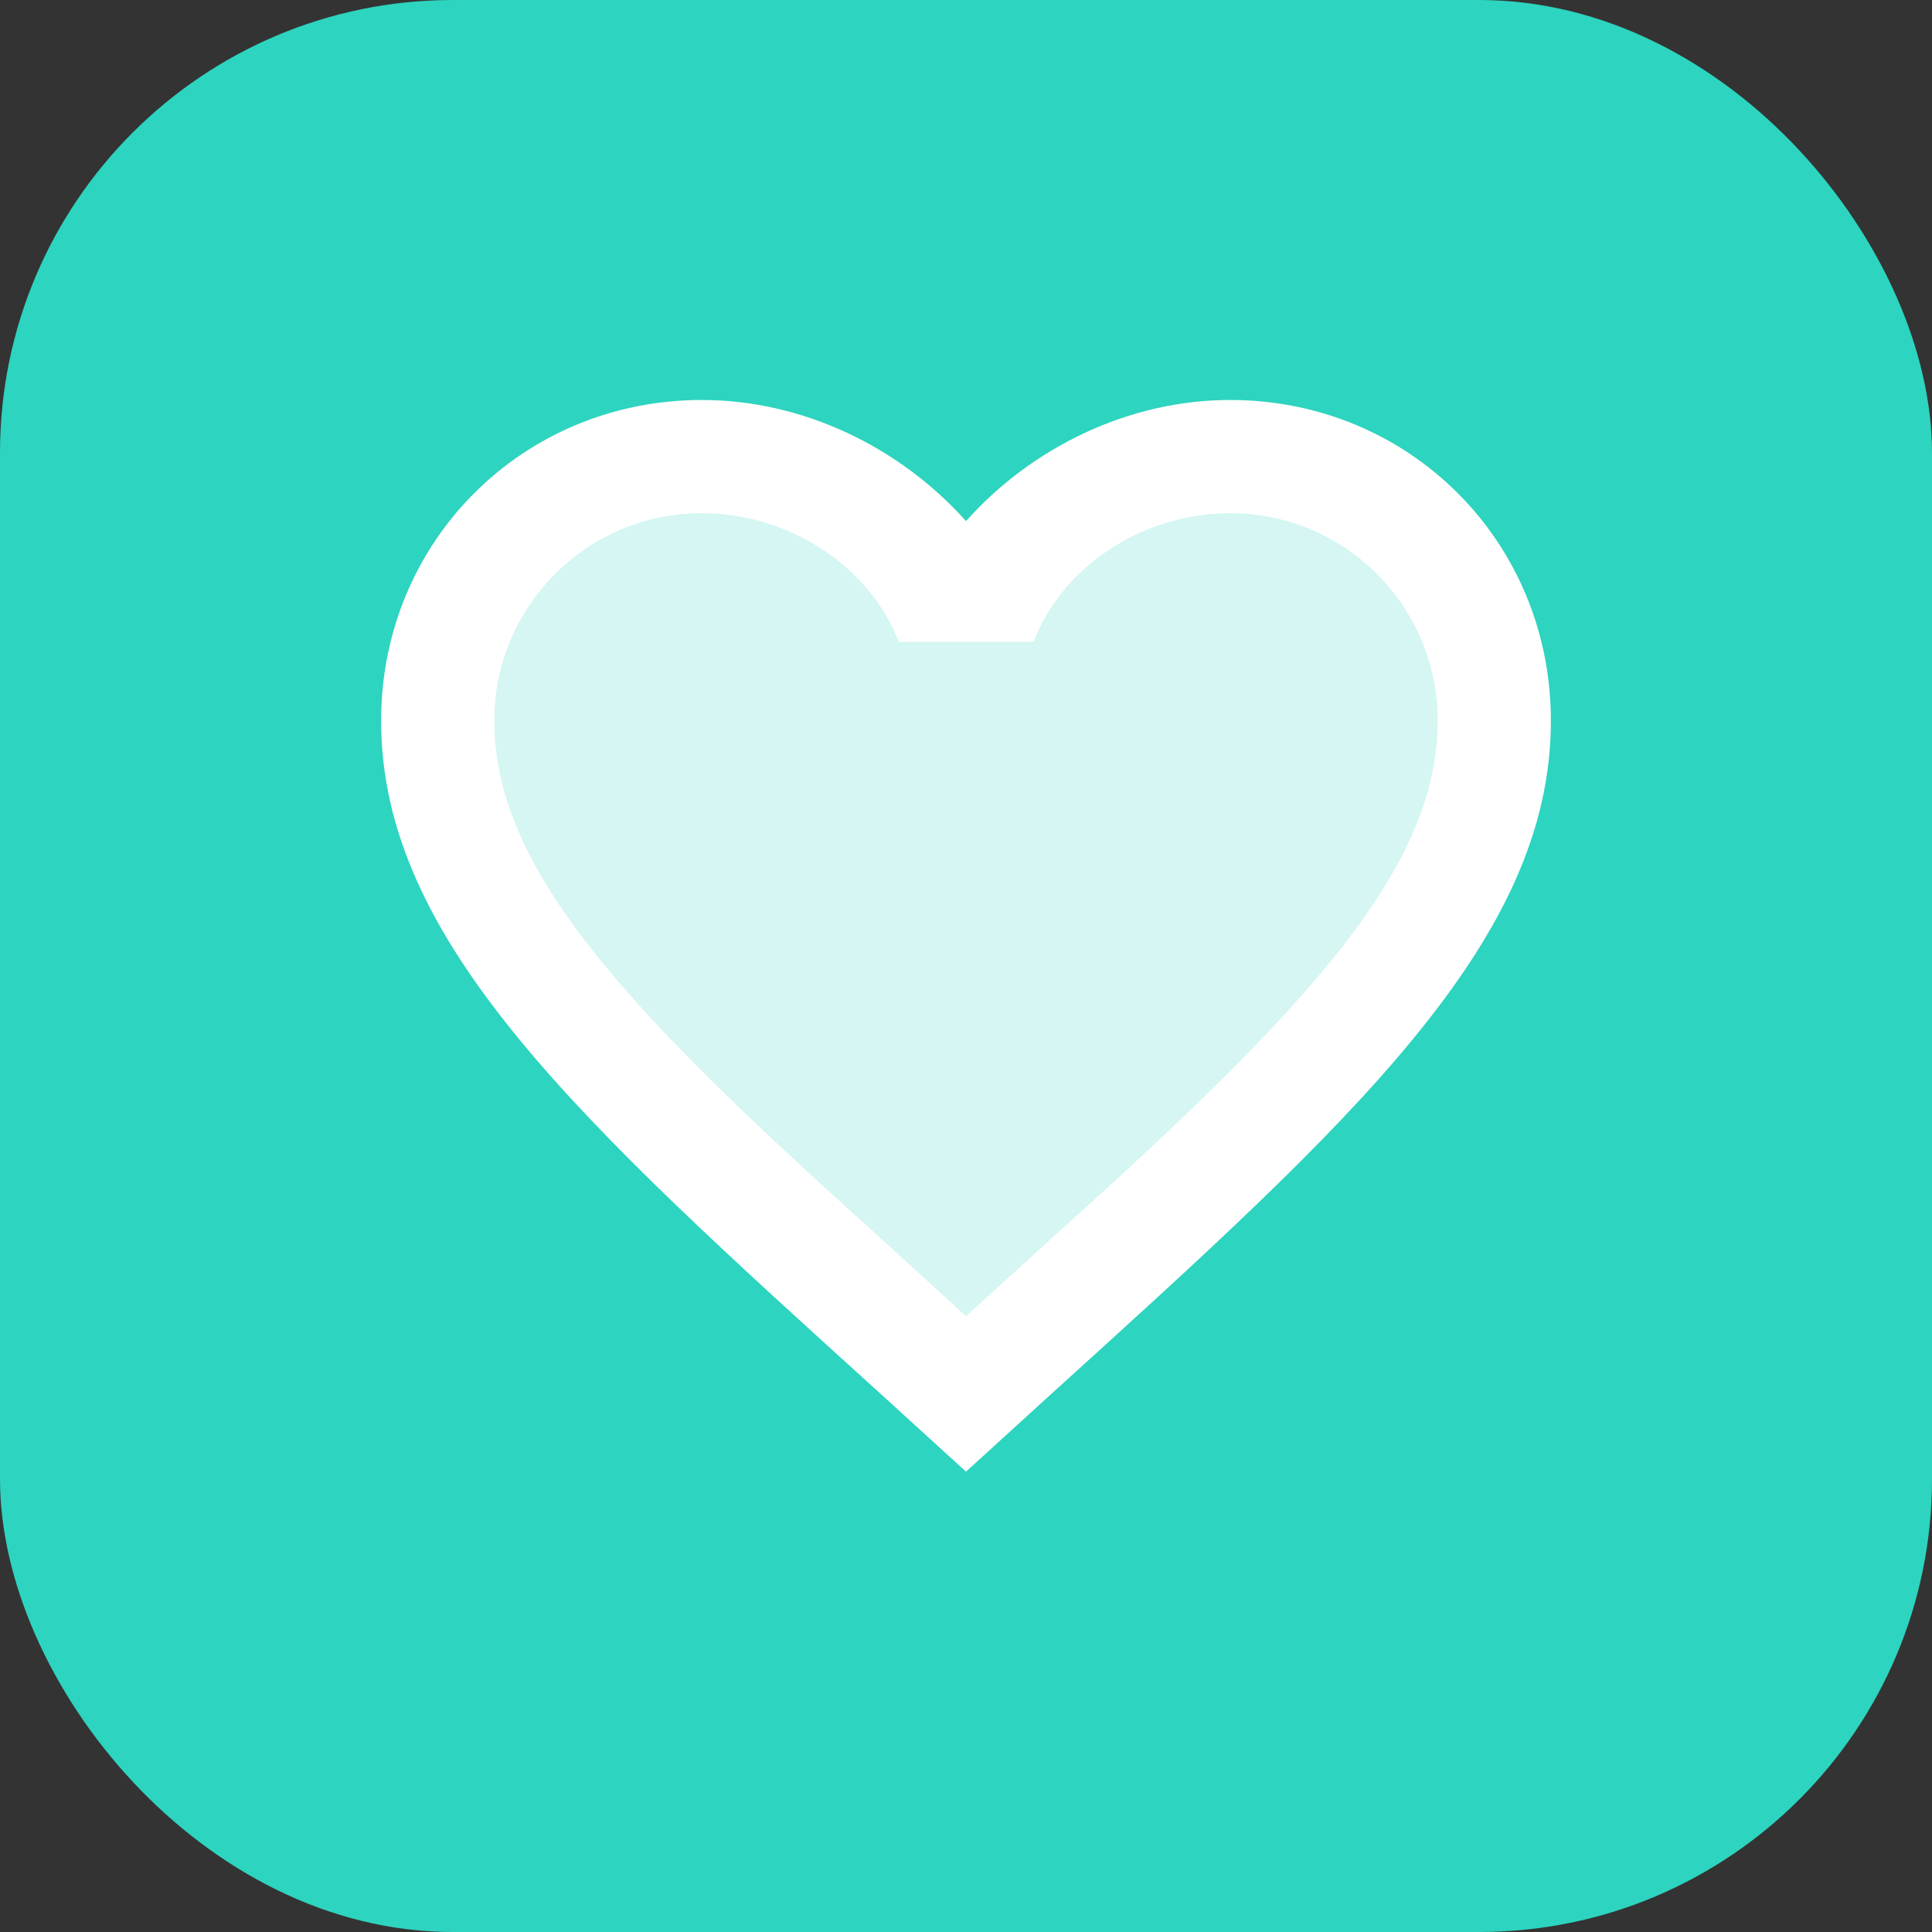
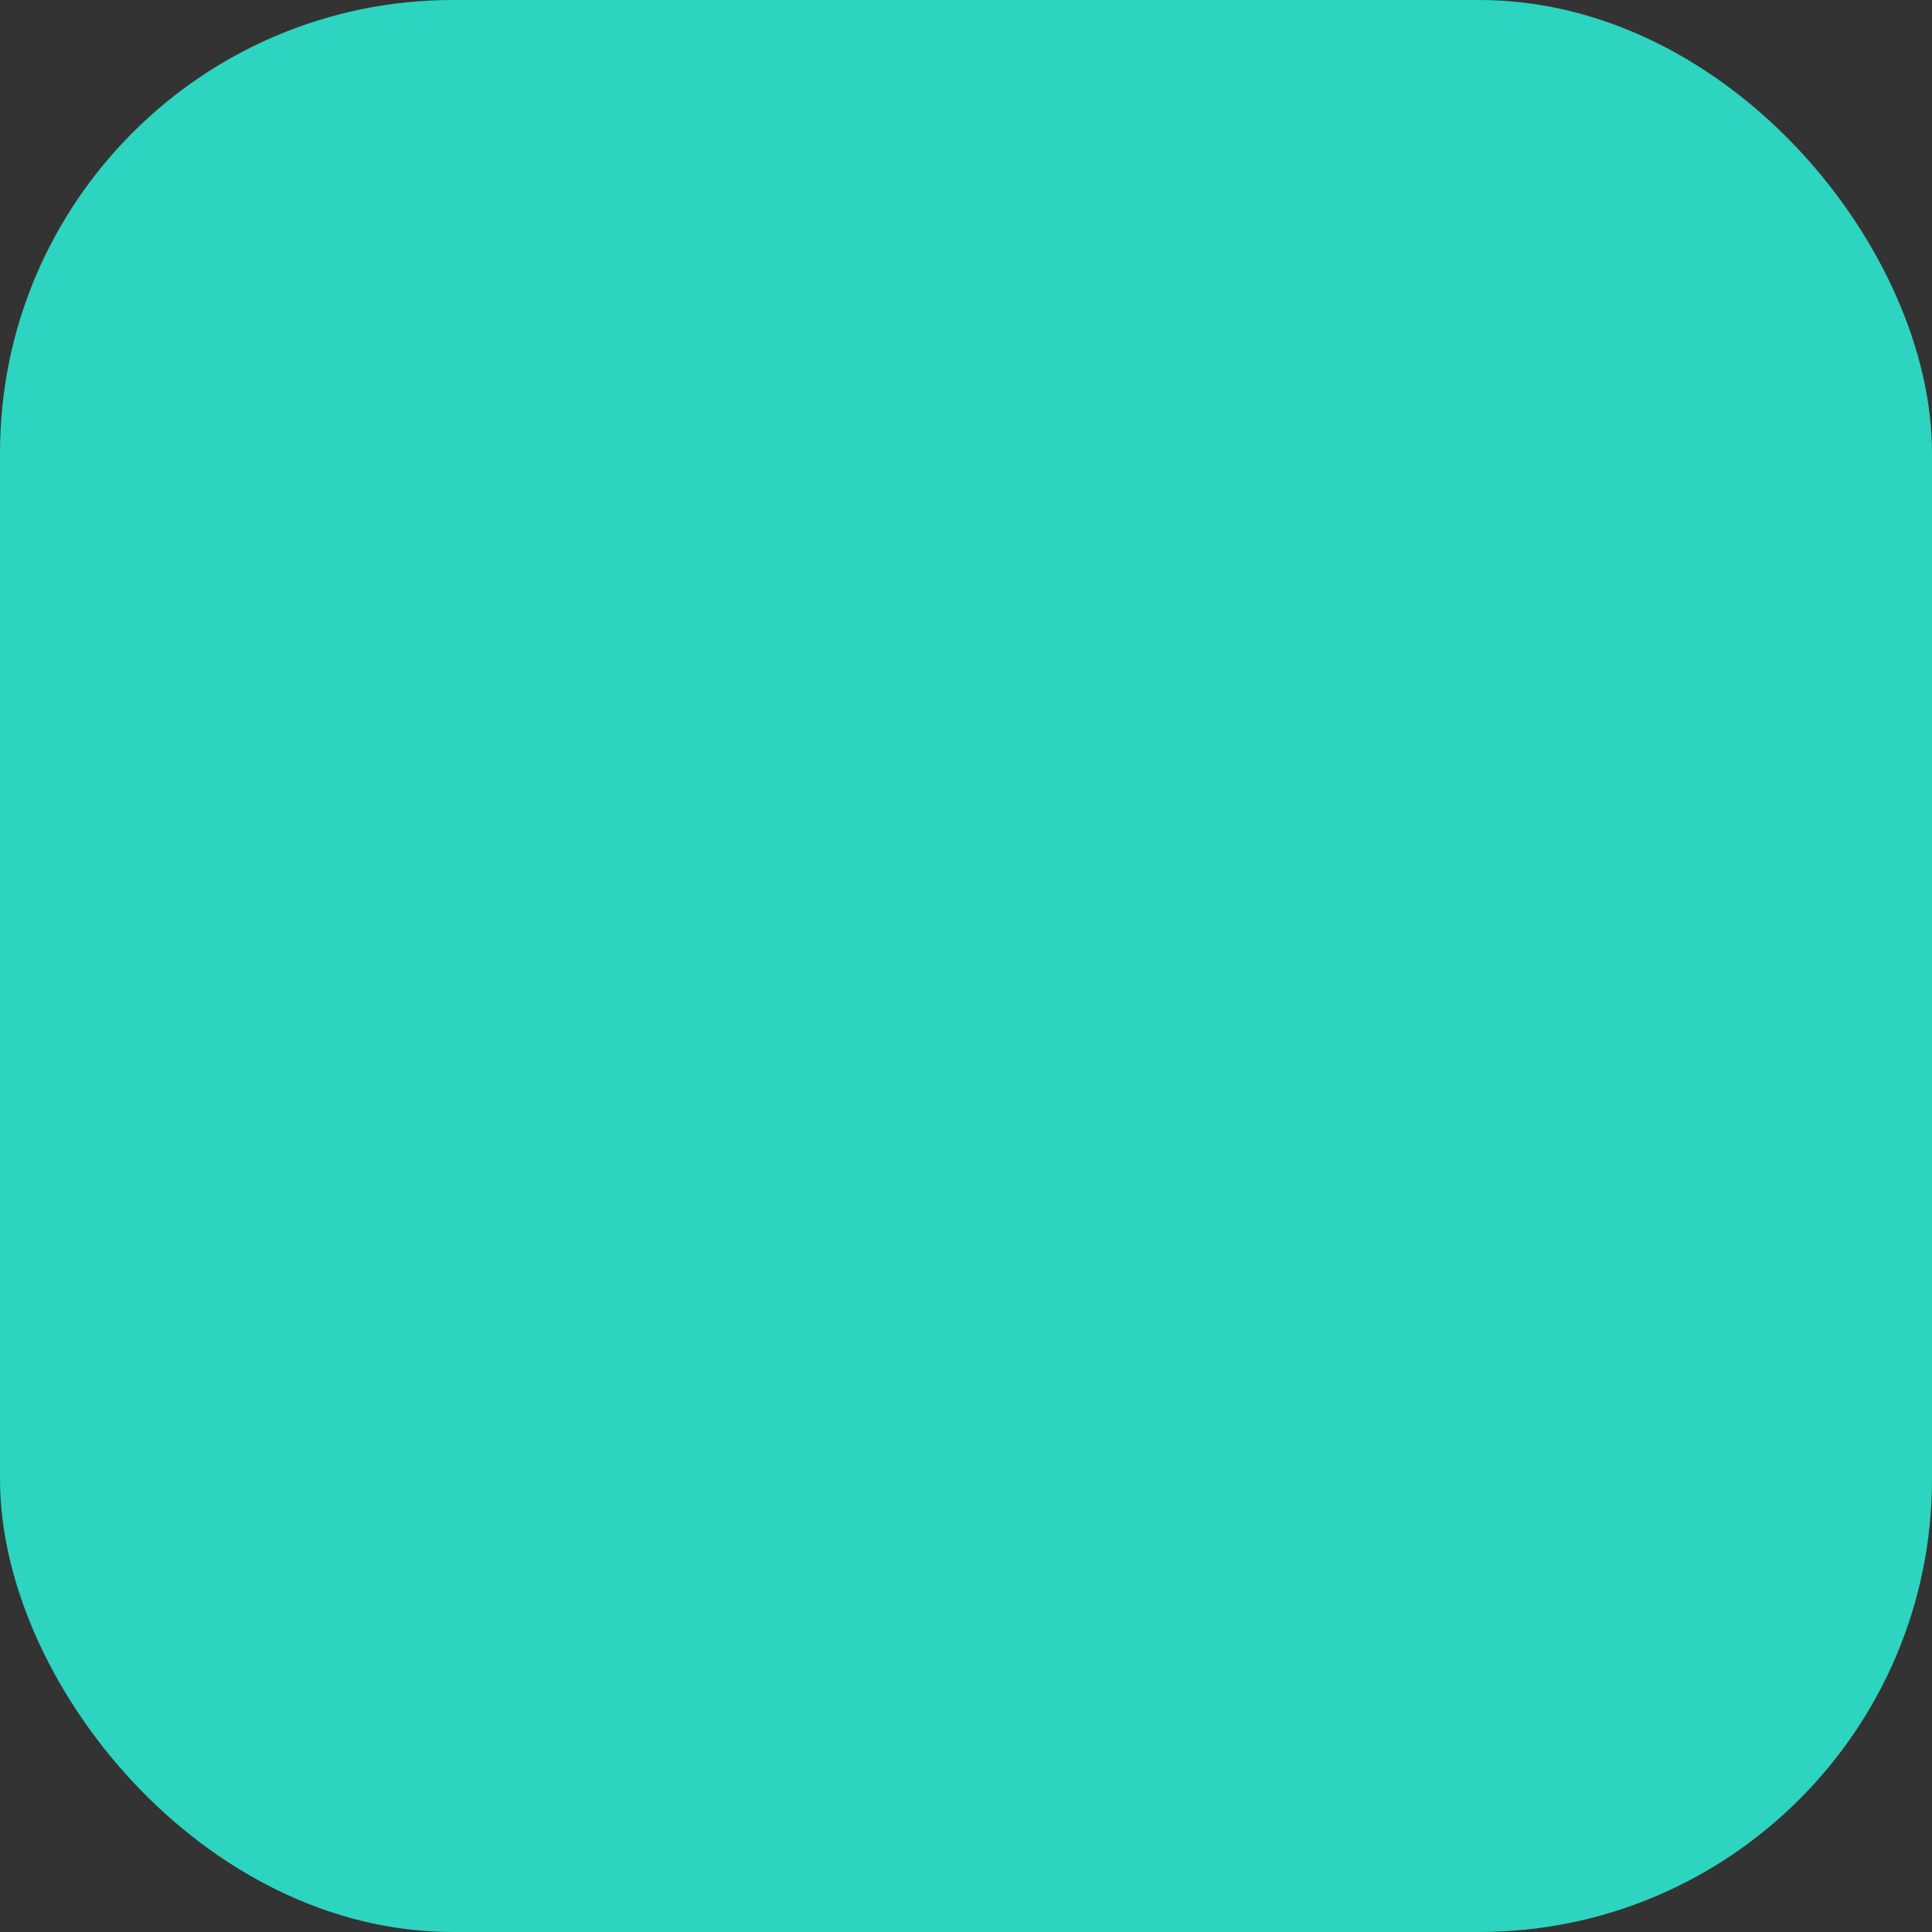
<svg xmlns="http://www.w3.org/2000/svg" width="512" height="512" viewBox="0 0 512 512" fill="none">
  <rect x="0" y="0" width="512" height="512" fill="#333333" stroke="none" />
  <rect width="512" height="512" rx="120" fill="#2dd4bf" />
-   <path d="M256 390L233.5 369.5C153.5 297 101 249.5 101 191C101 143.5 138.5 106 186 106C212.8 106 238.5 118.5 256 138.1C273.5 118.5 299.2 106 326 106C373.5 106 411 143.5 411 191C411 249.5 358.5 297 278.5 369.5L256 390Z" fill="white" />
-   <path d="M326 136C356.4 136 381 160.6 381 191C381 230.1 346.7 266.9 281.3 325.8L256 348.8L230.7 325.7C165.3 266.9 131 230.1 131 191C131 160.6 155.6 136 186 136C208.7 136 230.3 149.7 238.2 170.1H273.9C281.7 149.7 303.3 136 326 136Z" fill="#2dd4bf" fill-opacity="0.2" />
</svg>